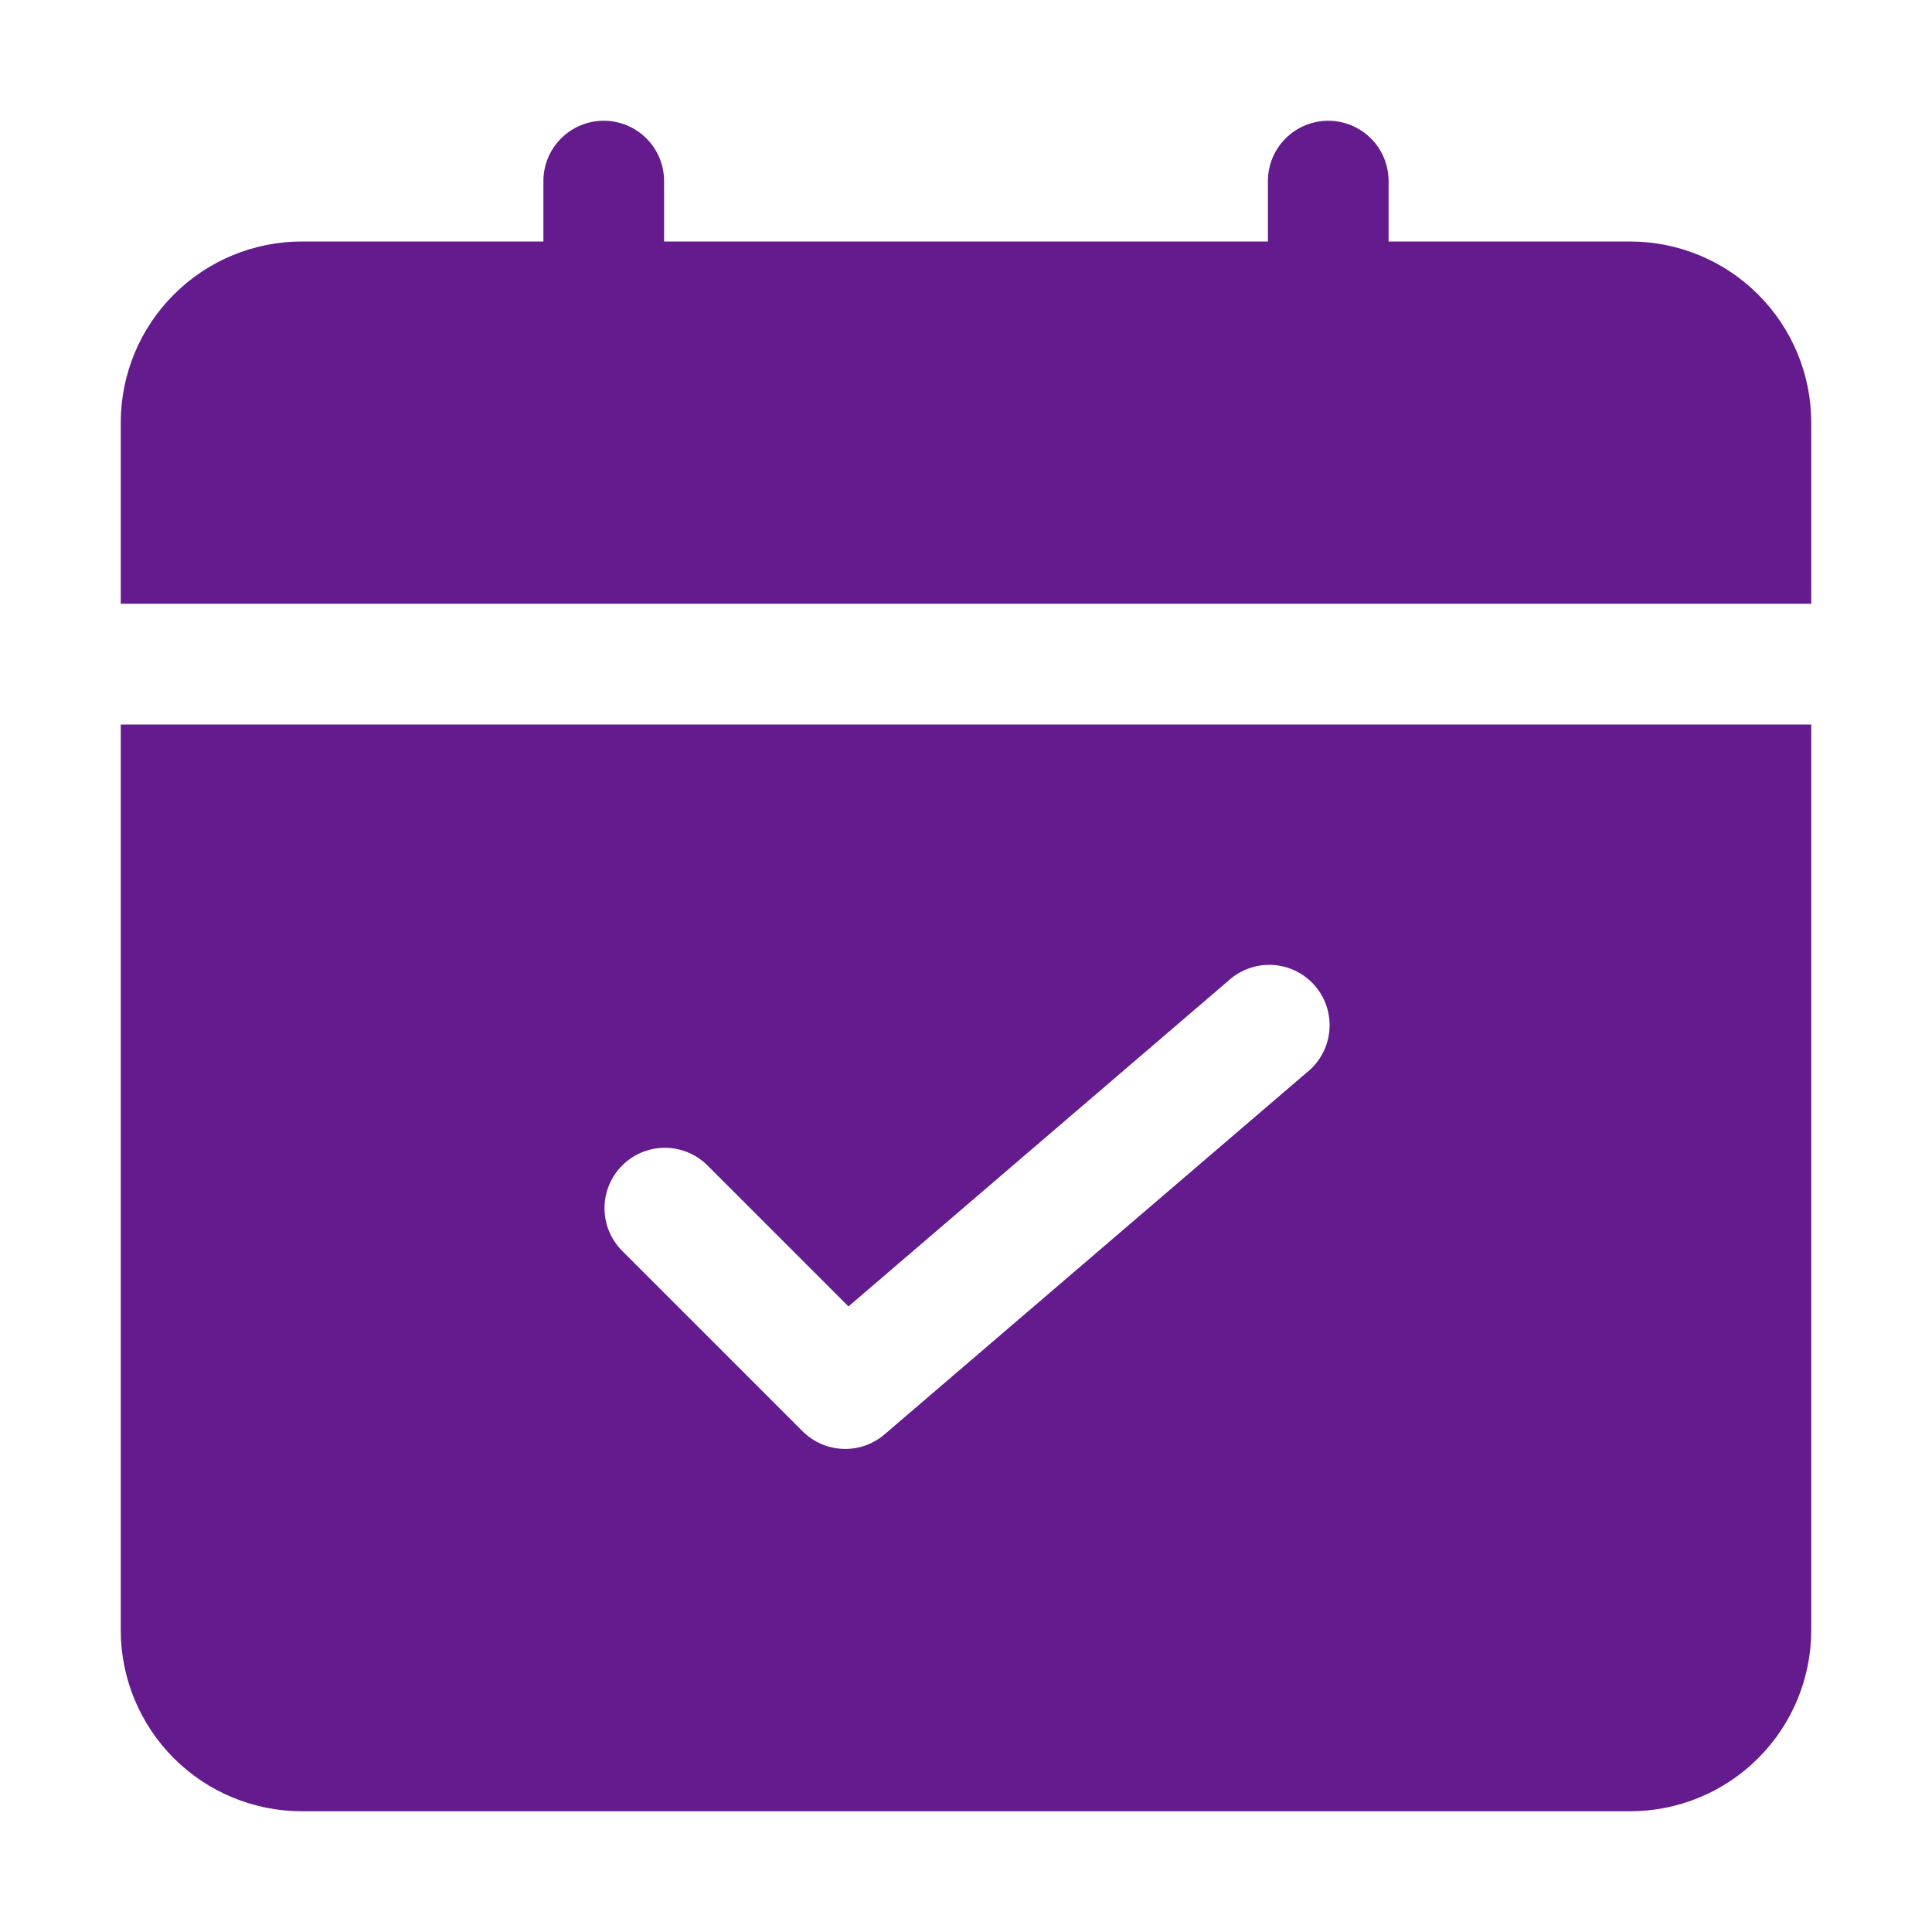
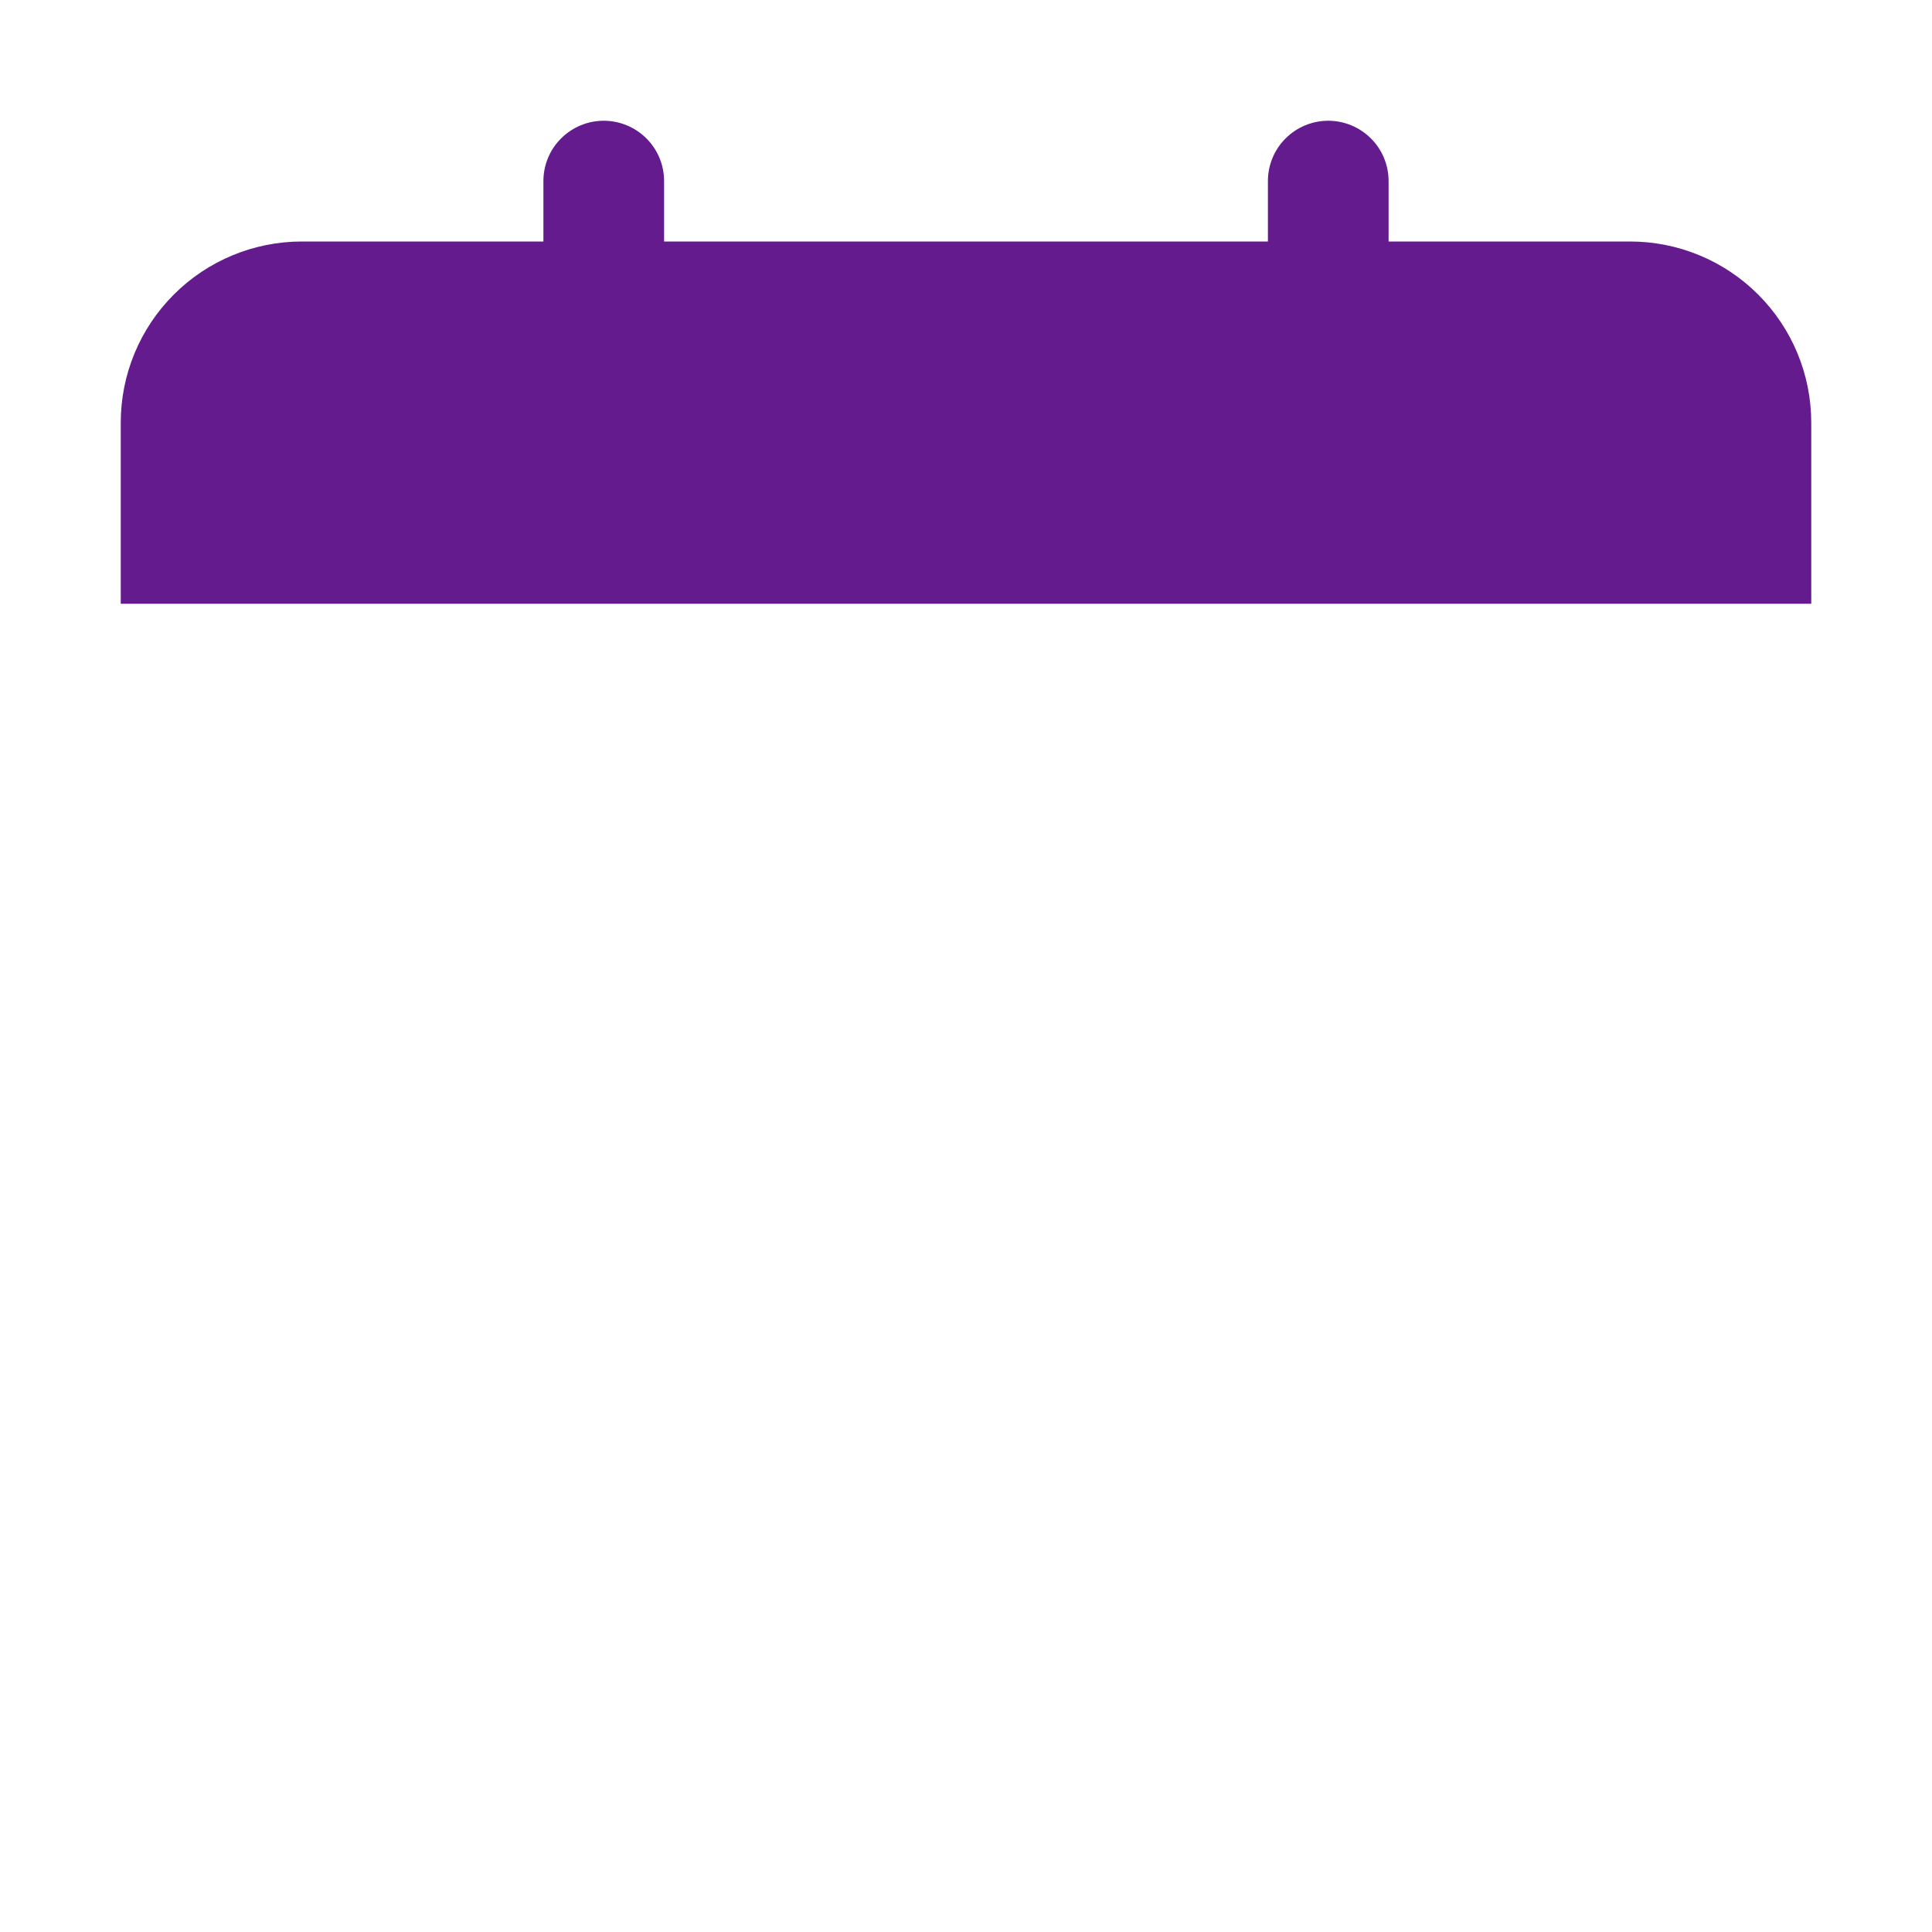
<svg xmlns="http://www.w3.org/2000/svg" width="30" height="30" viewBox="0 0 30 30" fill="none">
  <path d="M28.125 9.375V6.562C28.125 5.817 27.829 5.101 27.301 4.574C26.774 4.046 26.058 3.75 25.312 3.75H21.562V2.812C21.562 2.564 21.464 2.325 21.288 2.15C21.112 1.974 20.874 1.875 20.625 1.875C20.376 1.875 20.138 1.974 19.962 2.15C19.786 2.325 19.688 2.564 19.688 2.812V3.75H10.312V2.812C10.312 2.564 10.214 2.325 10.038 2.15C9.862 1.974 9.624 1.875 9.375 1.875C9.126 1.875 8.888 1.974 8.712 2.15C8.536 2.325 8.438 2.564 8.438 2.812V3.75H4.688C3.942 3.75 3.226 4.046 2.699 4.574C2.171 5.101 1.875 5.817 1.875 6.562V9.375H28.125Z" fill="#641B8E" />
-   <path d="M1.875 11.25V25.312C1.875 26.058 2.171 26.774 2.699 27.301C3.226 27.829 3.942 28.125 4.688 28.125H25.312C26.058 28.125 26.774 27.829 27.301 27.301C27.829 26.774 28.125 26.058 28.125 25.312V11.25H1.875ZM20.297 16.649L13.734 22.274C13.555 22.427 13.324 22.508 13.089 22.498C12.853 22.489 12.629 22.391 12.462 22.224L9.65 19.412C9.479 19.235 9.384 18.998 9.387 18.752C9.389 18.507 9.487 18.271 9.661 18.098C9.835 17.924 10.07 17.825 10.316 17.823C10.562 17.821 10.799 17.916 10.975 18.086L13.175 20.286L19.081 15.223C19.174 15.139 19.283 15.075 19.401 15.034C19.519 14.993 19.644 14.976 19.769 14.984C19.894 14.992 20.016 15.025 20.128 15.081C20.24 15.137 20.34 15.215 20.421 15.31C20.502 15.405 20.564 15.515 20.602 15.635C20.64 15.754 20.654 15.88 20.642 16.004C20.631 16.129 20.595 16.25 20.536 16.36C20.477 16.471 20.397 16.568 20.3 16.647L20.297 16.649Z" fill="#641B8E" />
</svg>